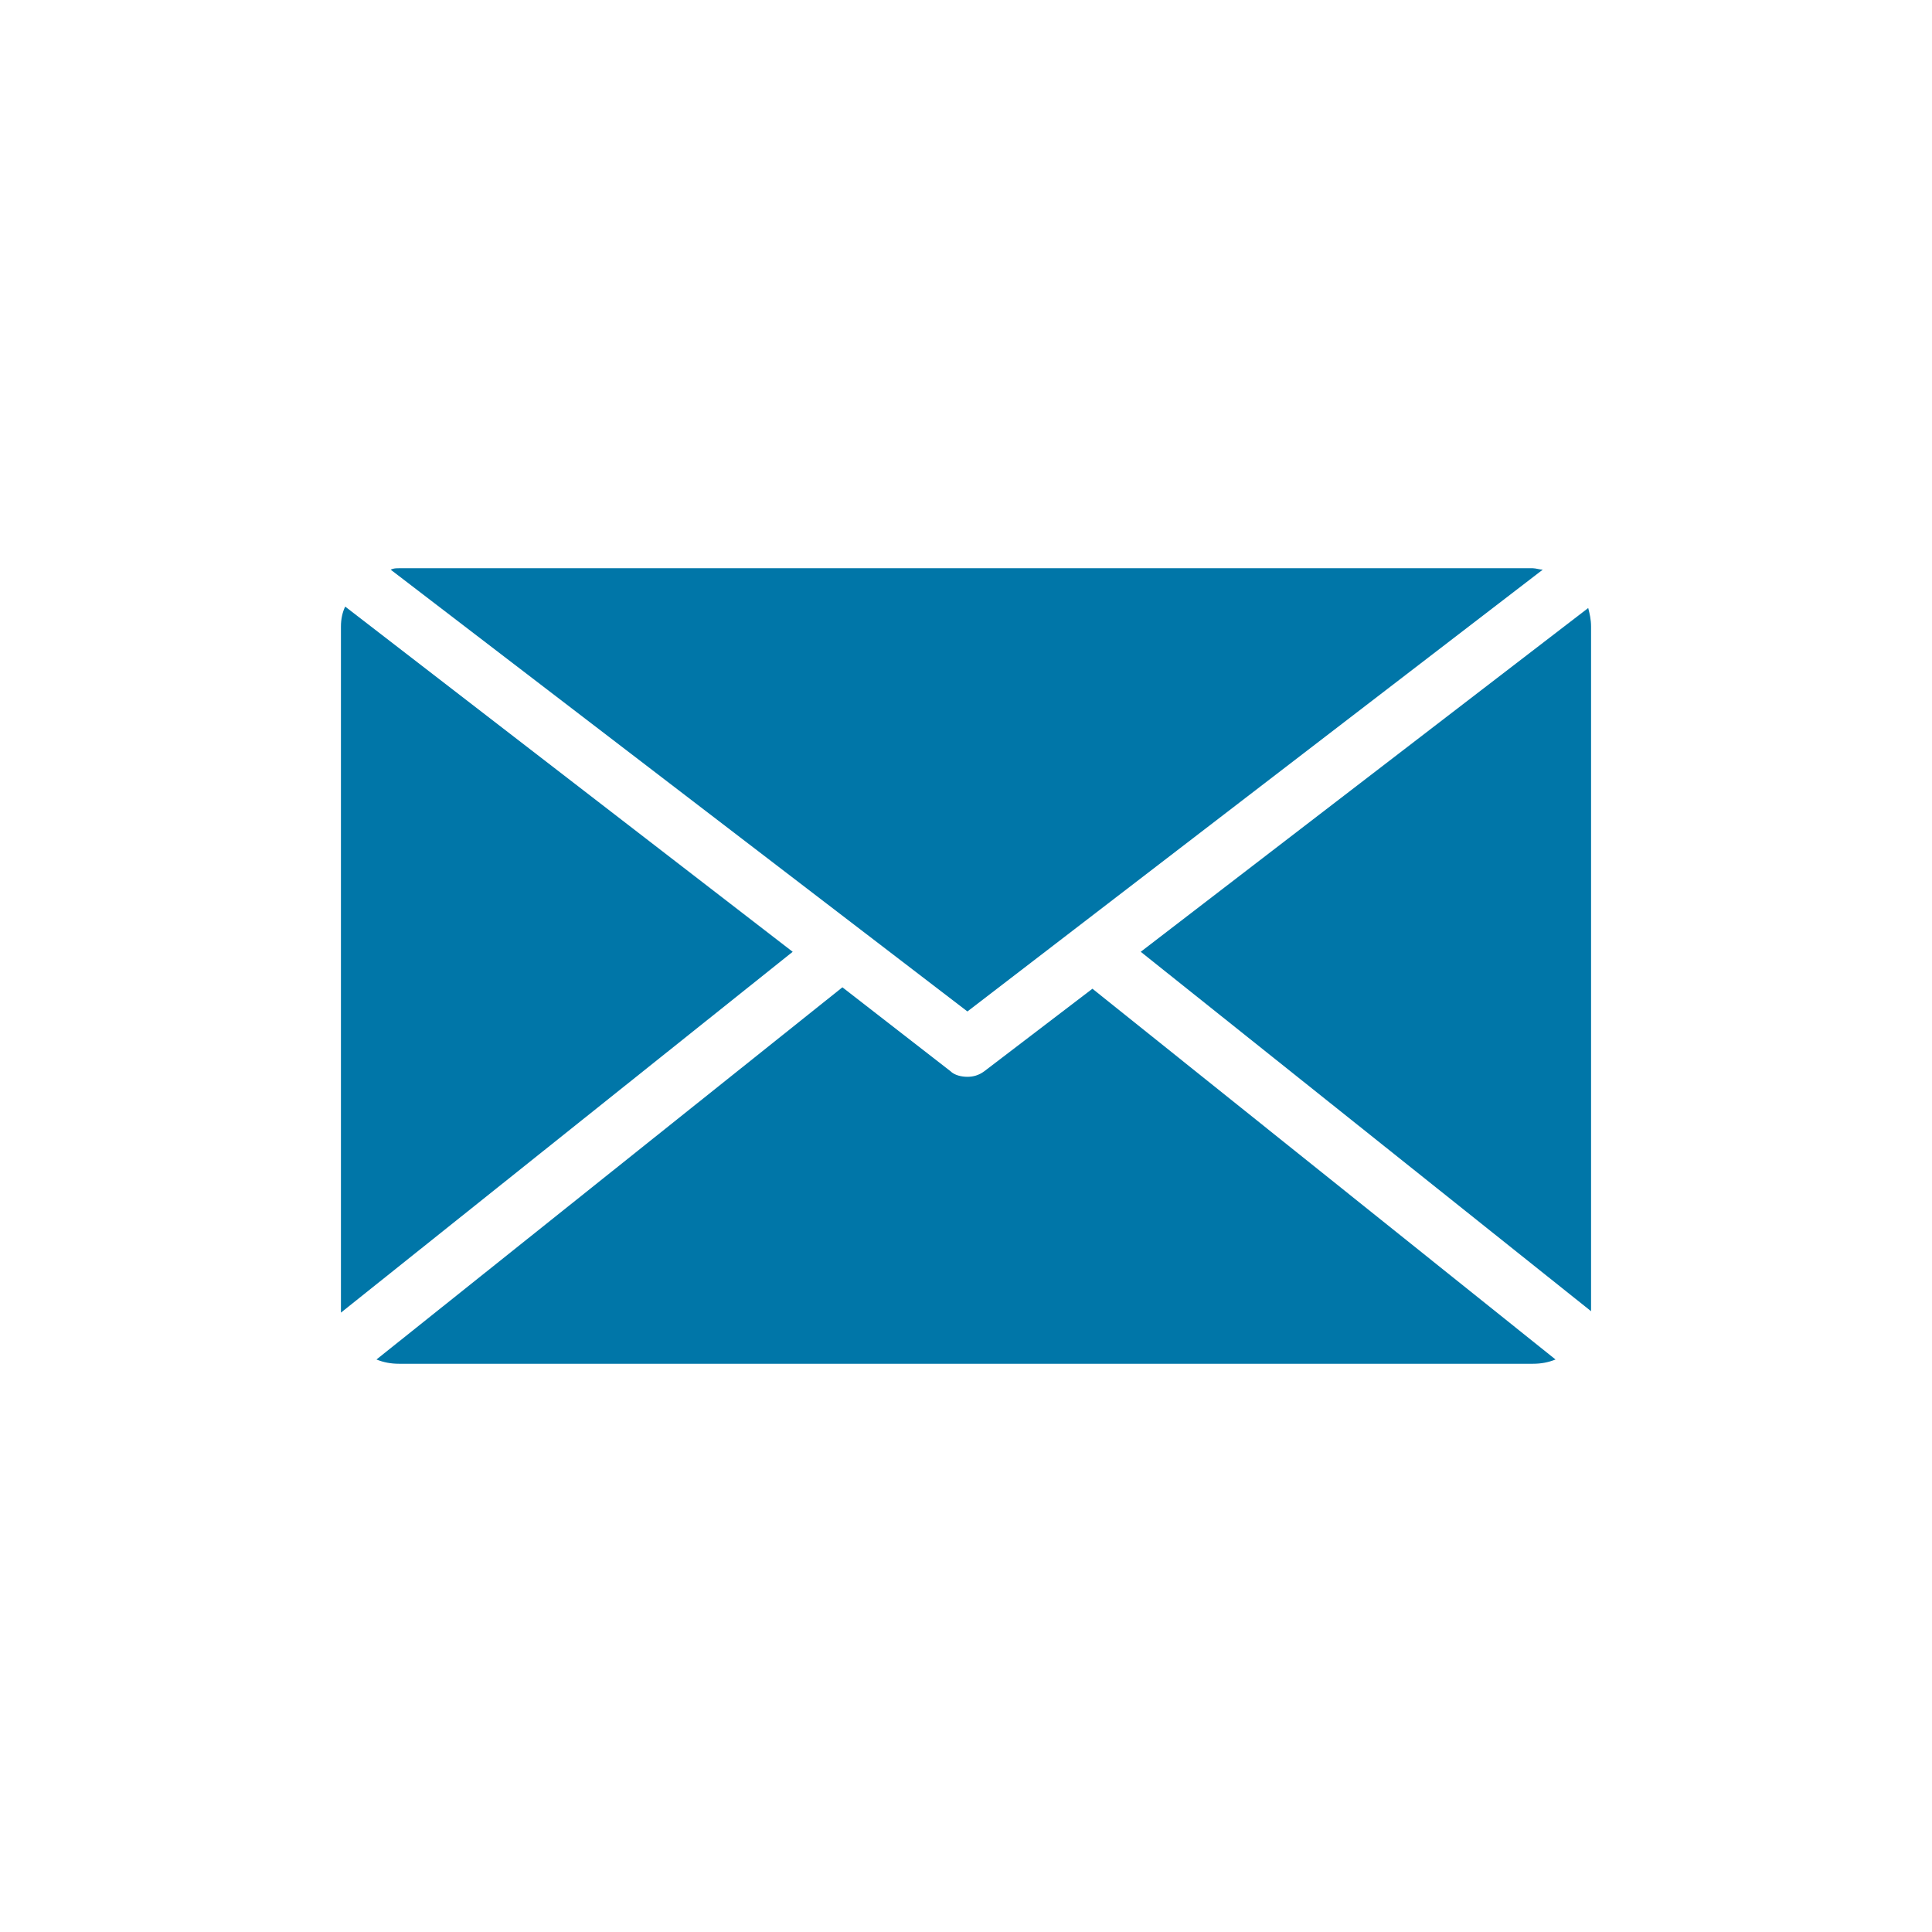
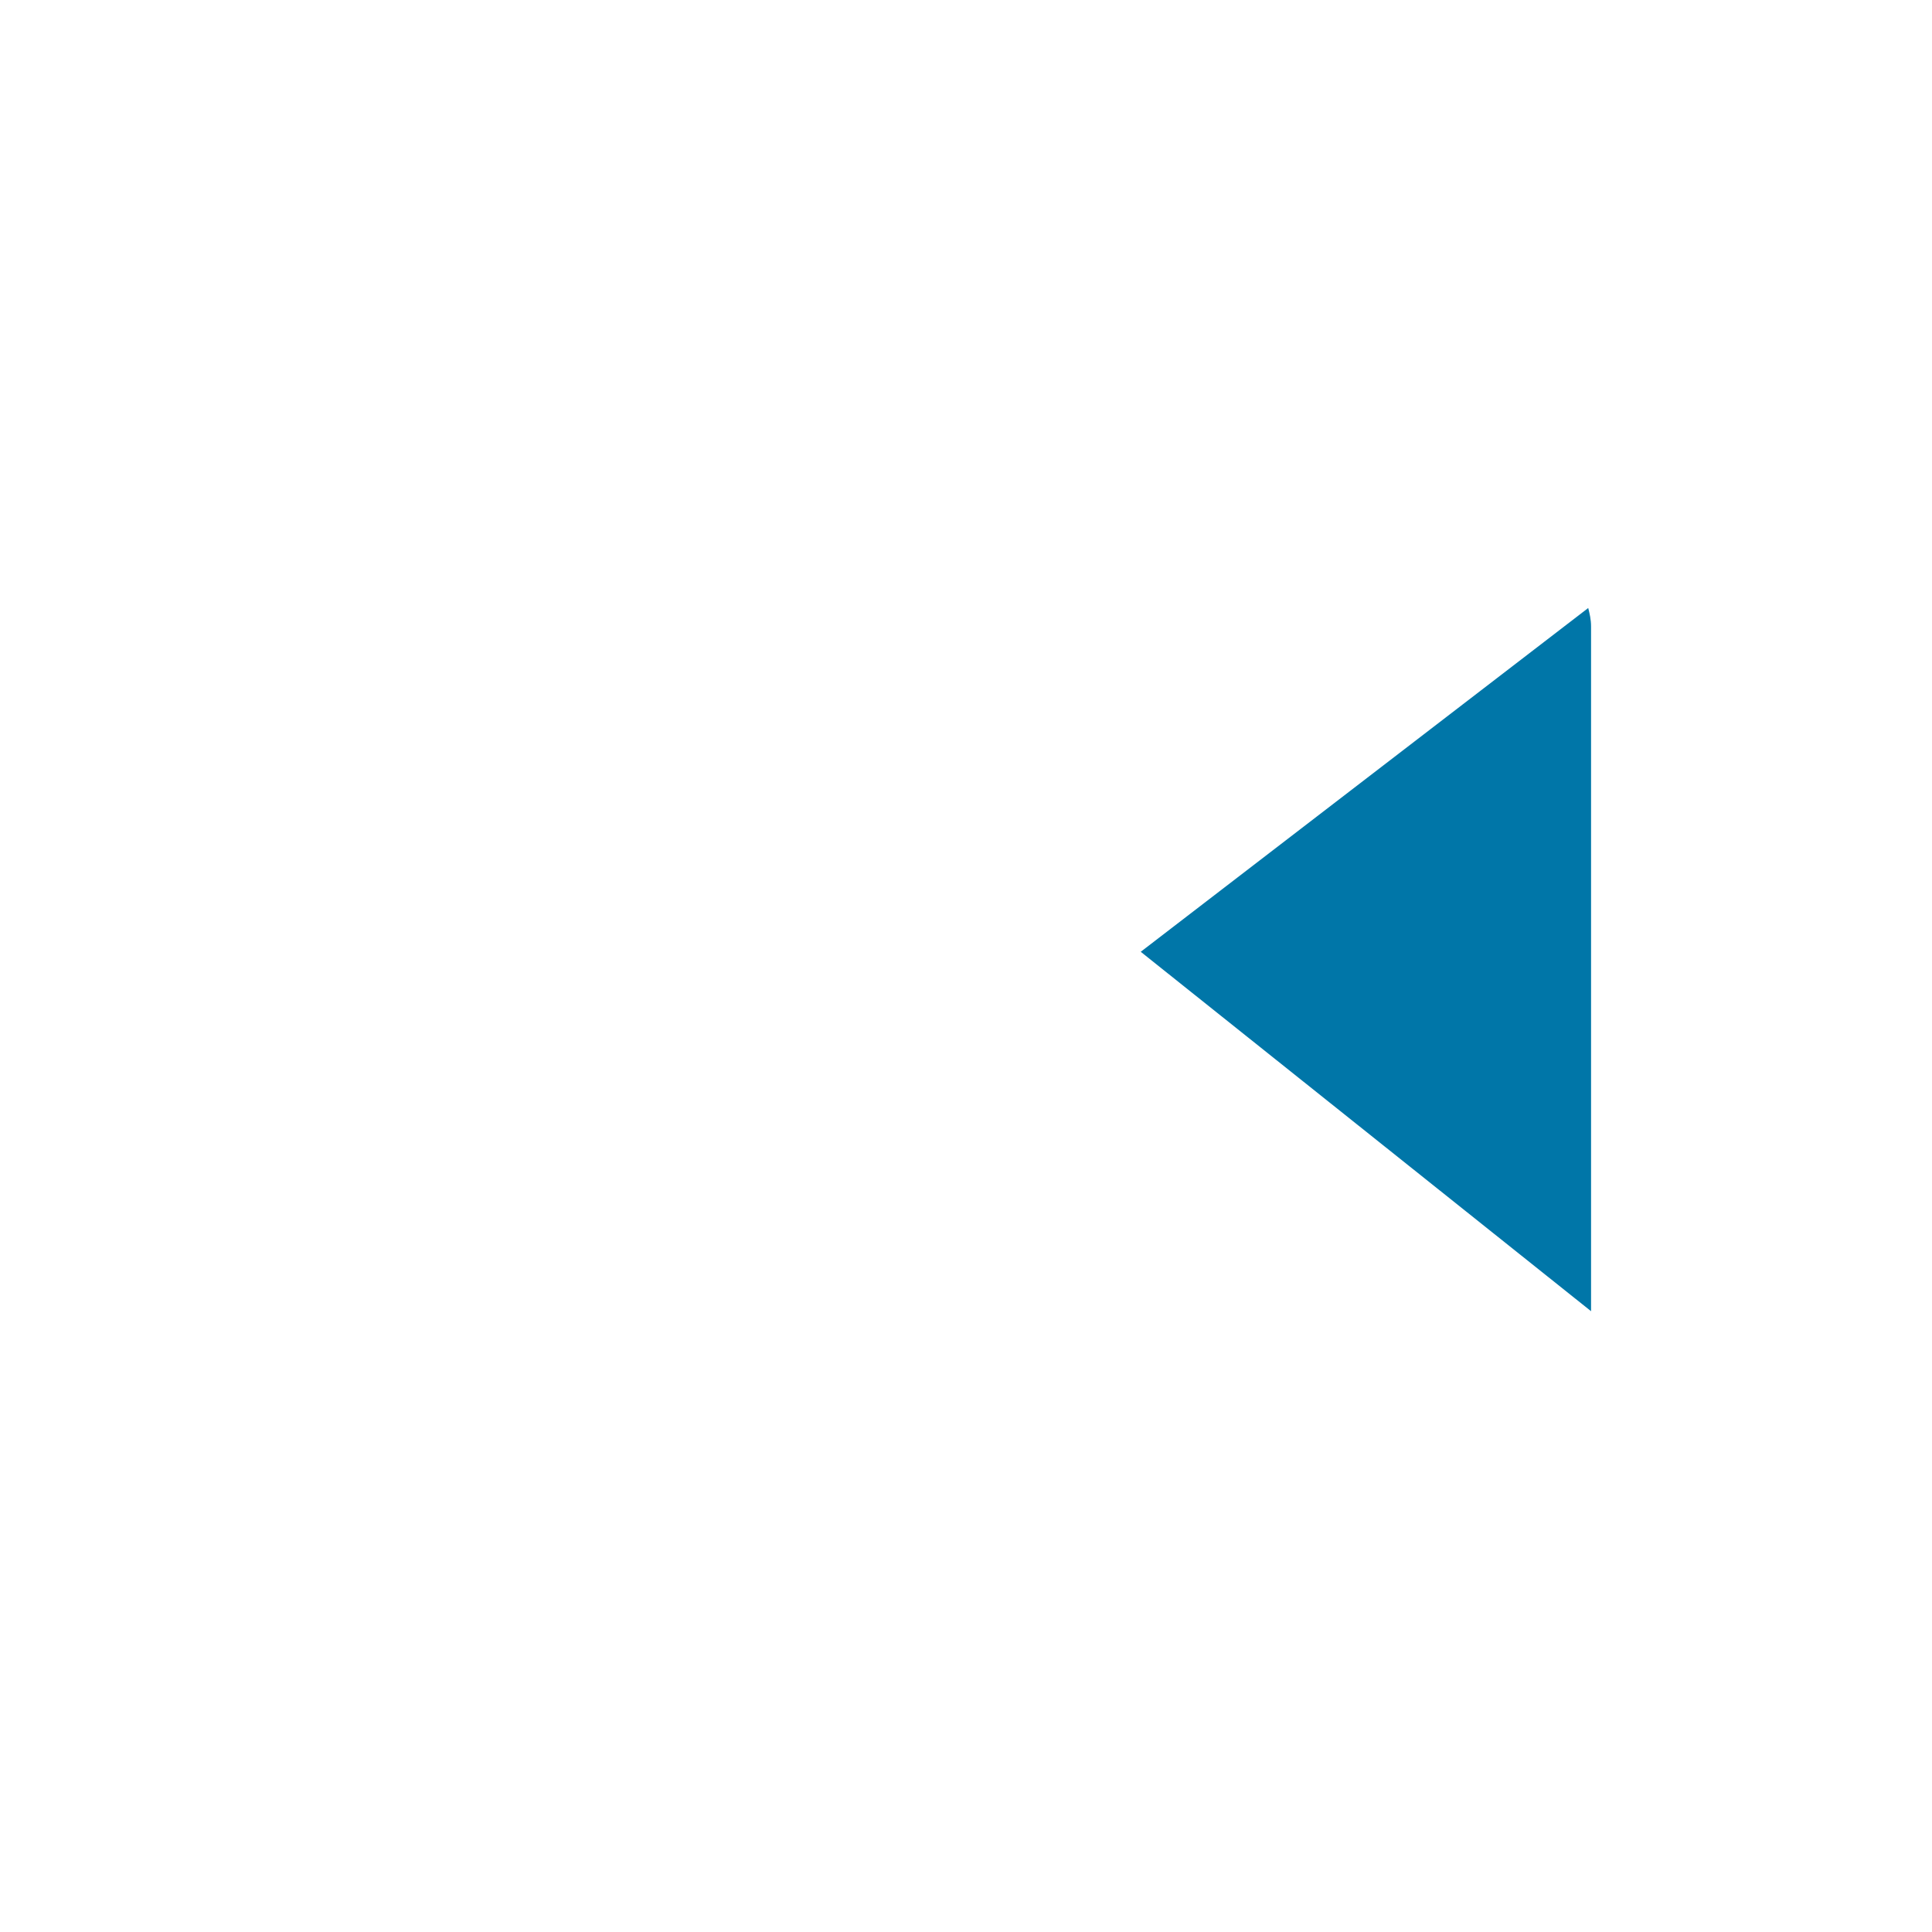
<svg xmlns="http://www.w3.org/2000/svg" version="1.1" id="svg-icon" x="0px" y="0px" width="102" height="102" viewBox="0 0 136 136" style="enable-background:new 0 0 136 136;" xml:space="preserve">
  <style type="text/css">
.icon-shape{fill:#0076a8;}
</style>
  <g id="svg-icon">
    <path class="icon-shape" d="M112,92.3c0-0.2,0-0.3,0-0.5V44.1c0-0.5-0.1-0.9-0.2-1.3L80.3,67L112,92.3z" />
-     <path class="icon-shape" d="M68.1,71.2l40.5-31.1c-0.2,0-0.5-0.1-0.7-0.1H28.1c-0.2,0-0.4,0-0.6,0.1L68.1,71.2z" />
-     <path class="icon-shape" d="M24,91.9c0,0.2,0,0.3,0,0.5L55.8,67L24.3,42.7c-0.2,0.4-0.3,0.9-0.3,1.4V91.9z" />
-     <path class="icon-shape" d="M76.9,69.6l-7.6,5.8c-0.4,0.3-0.8,0.4-1.2,0.4c-0.4,0-0.9-0.1-1.2-0.4l-7.6-5.9L26.5,95.7   c0.5,0.2,1,0.3,1.6,0.3h79.8c0.6,0,1.1-0.1,1.6-0.3L76.9,69.6z" />
  </g>
</svg>